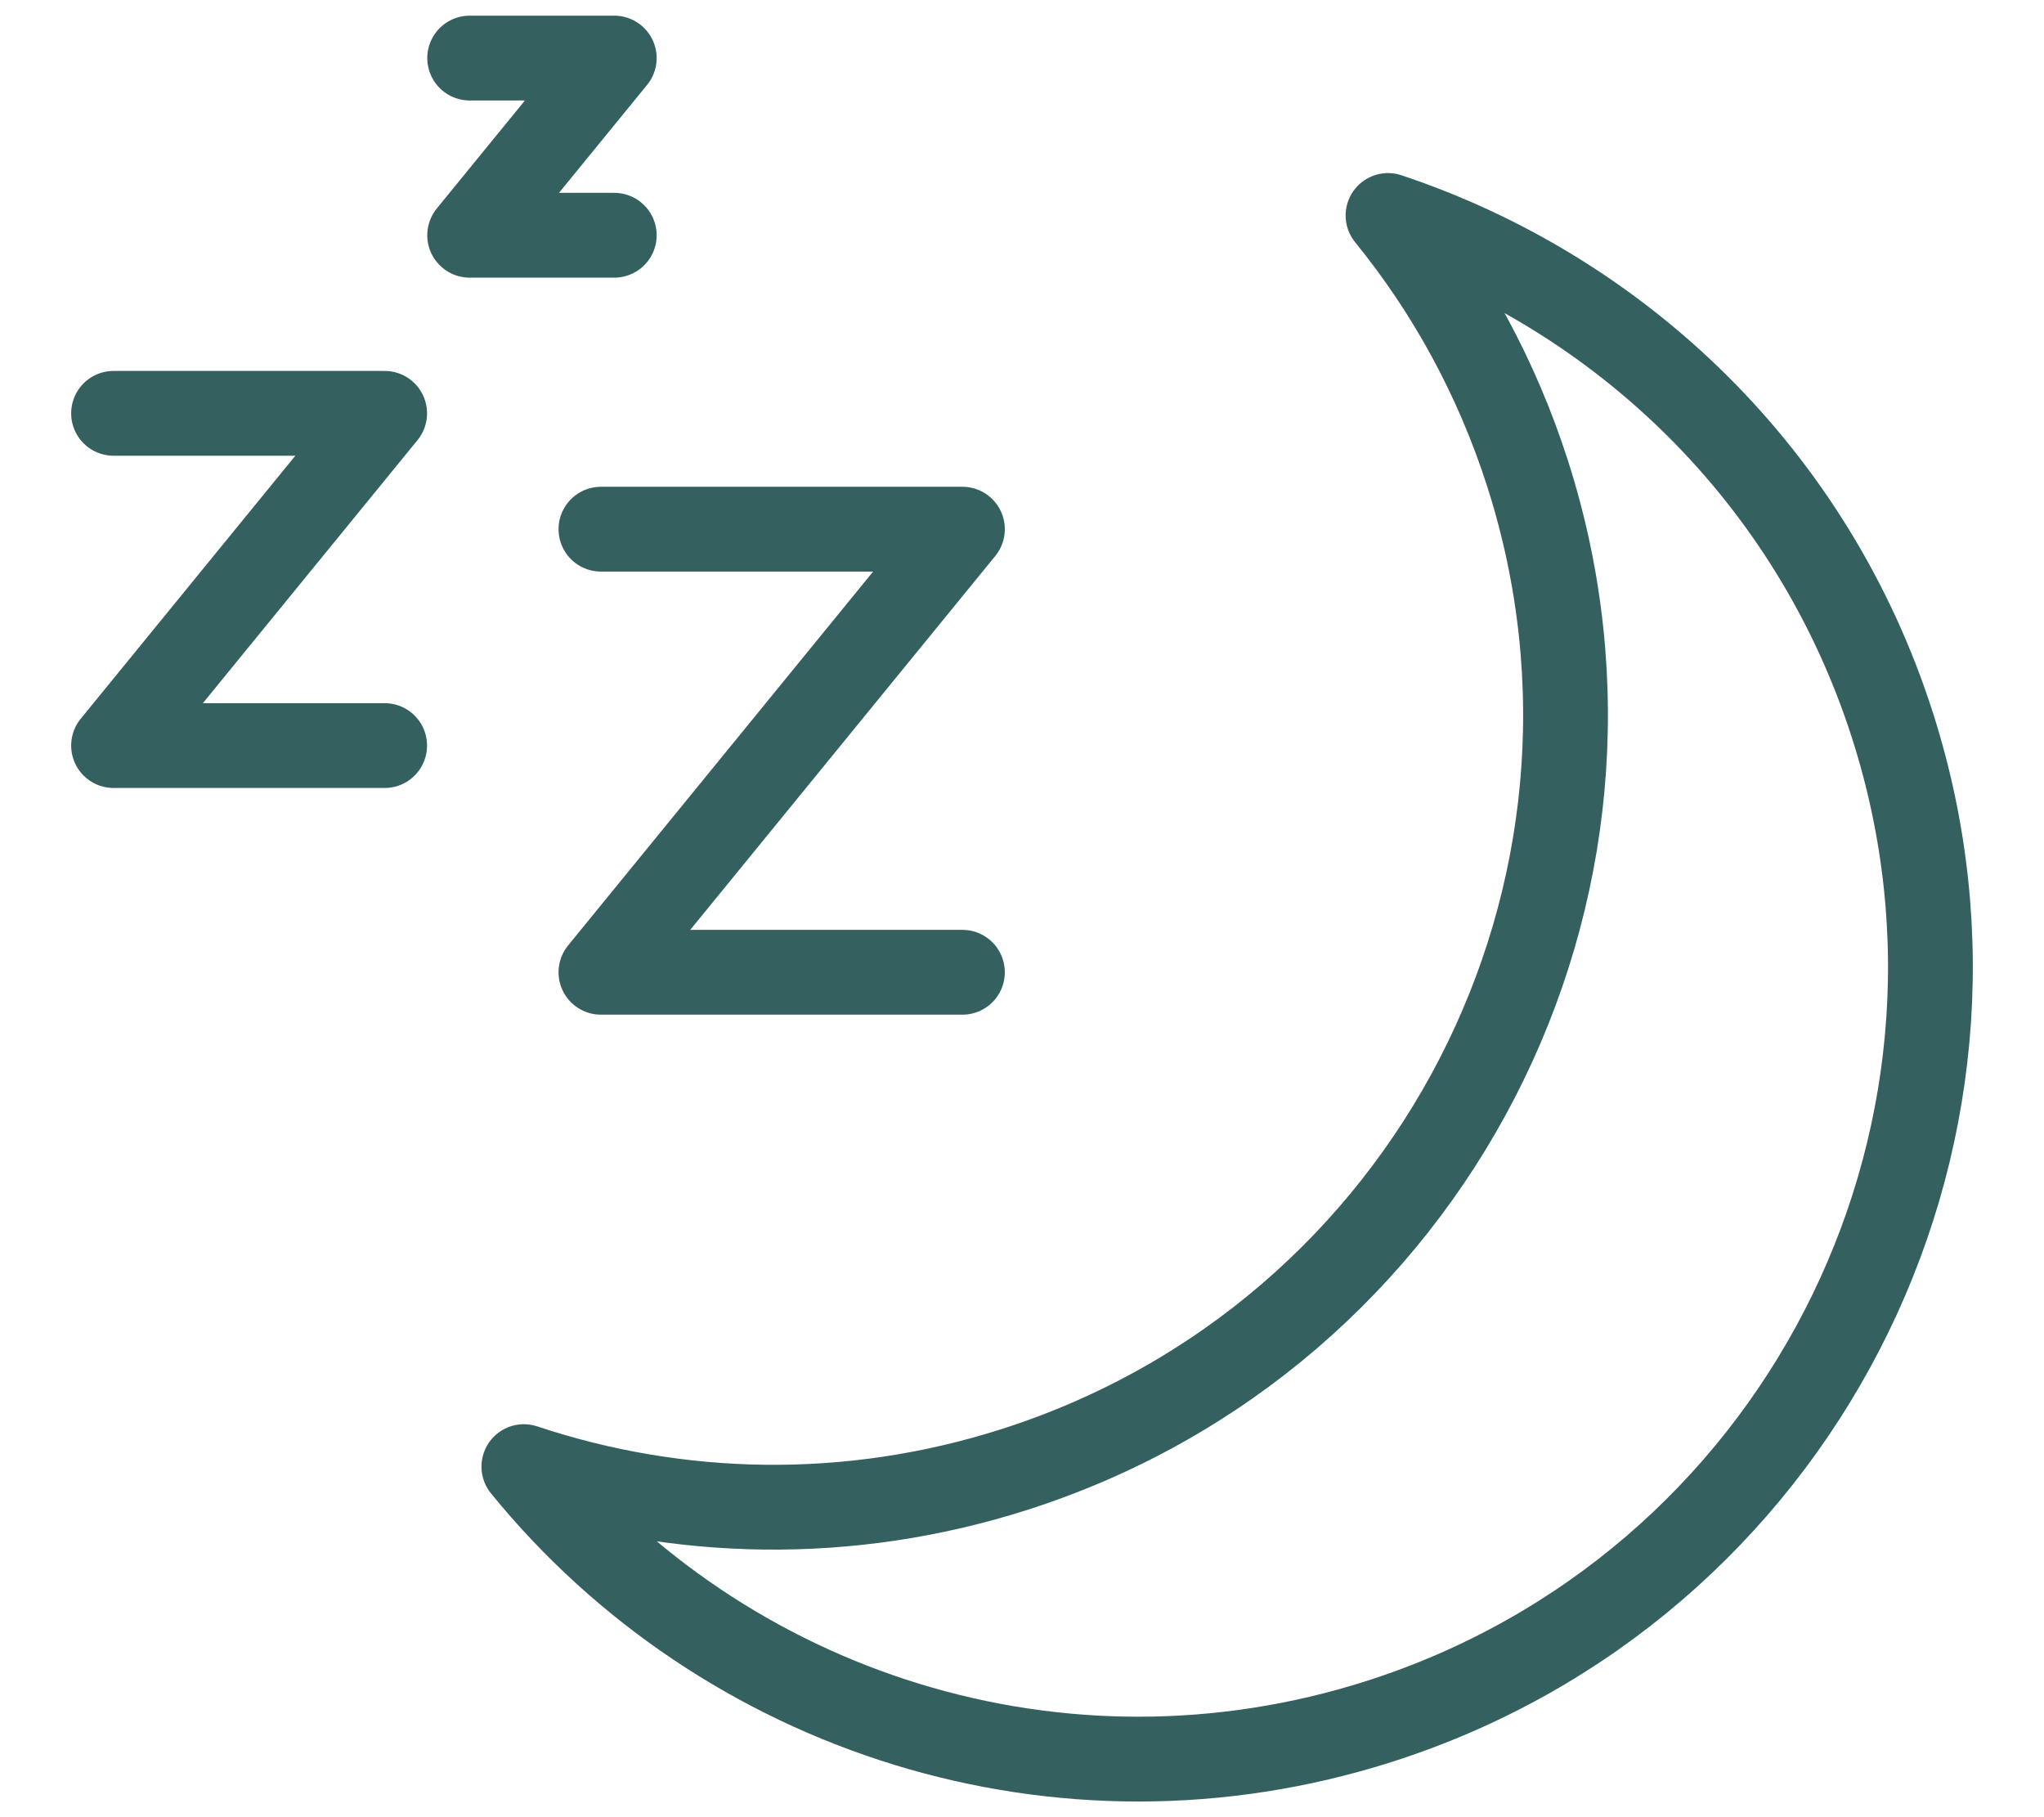
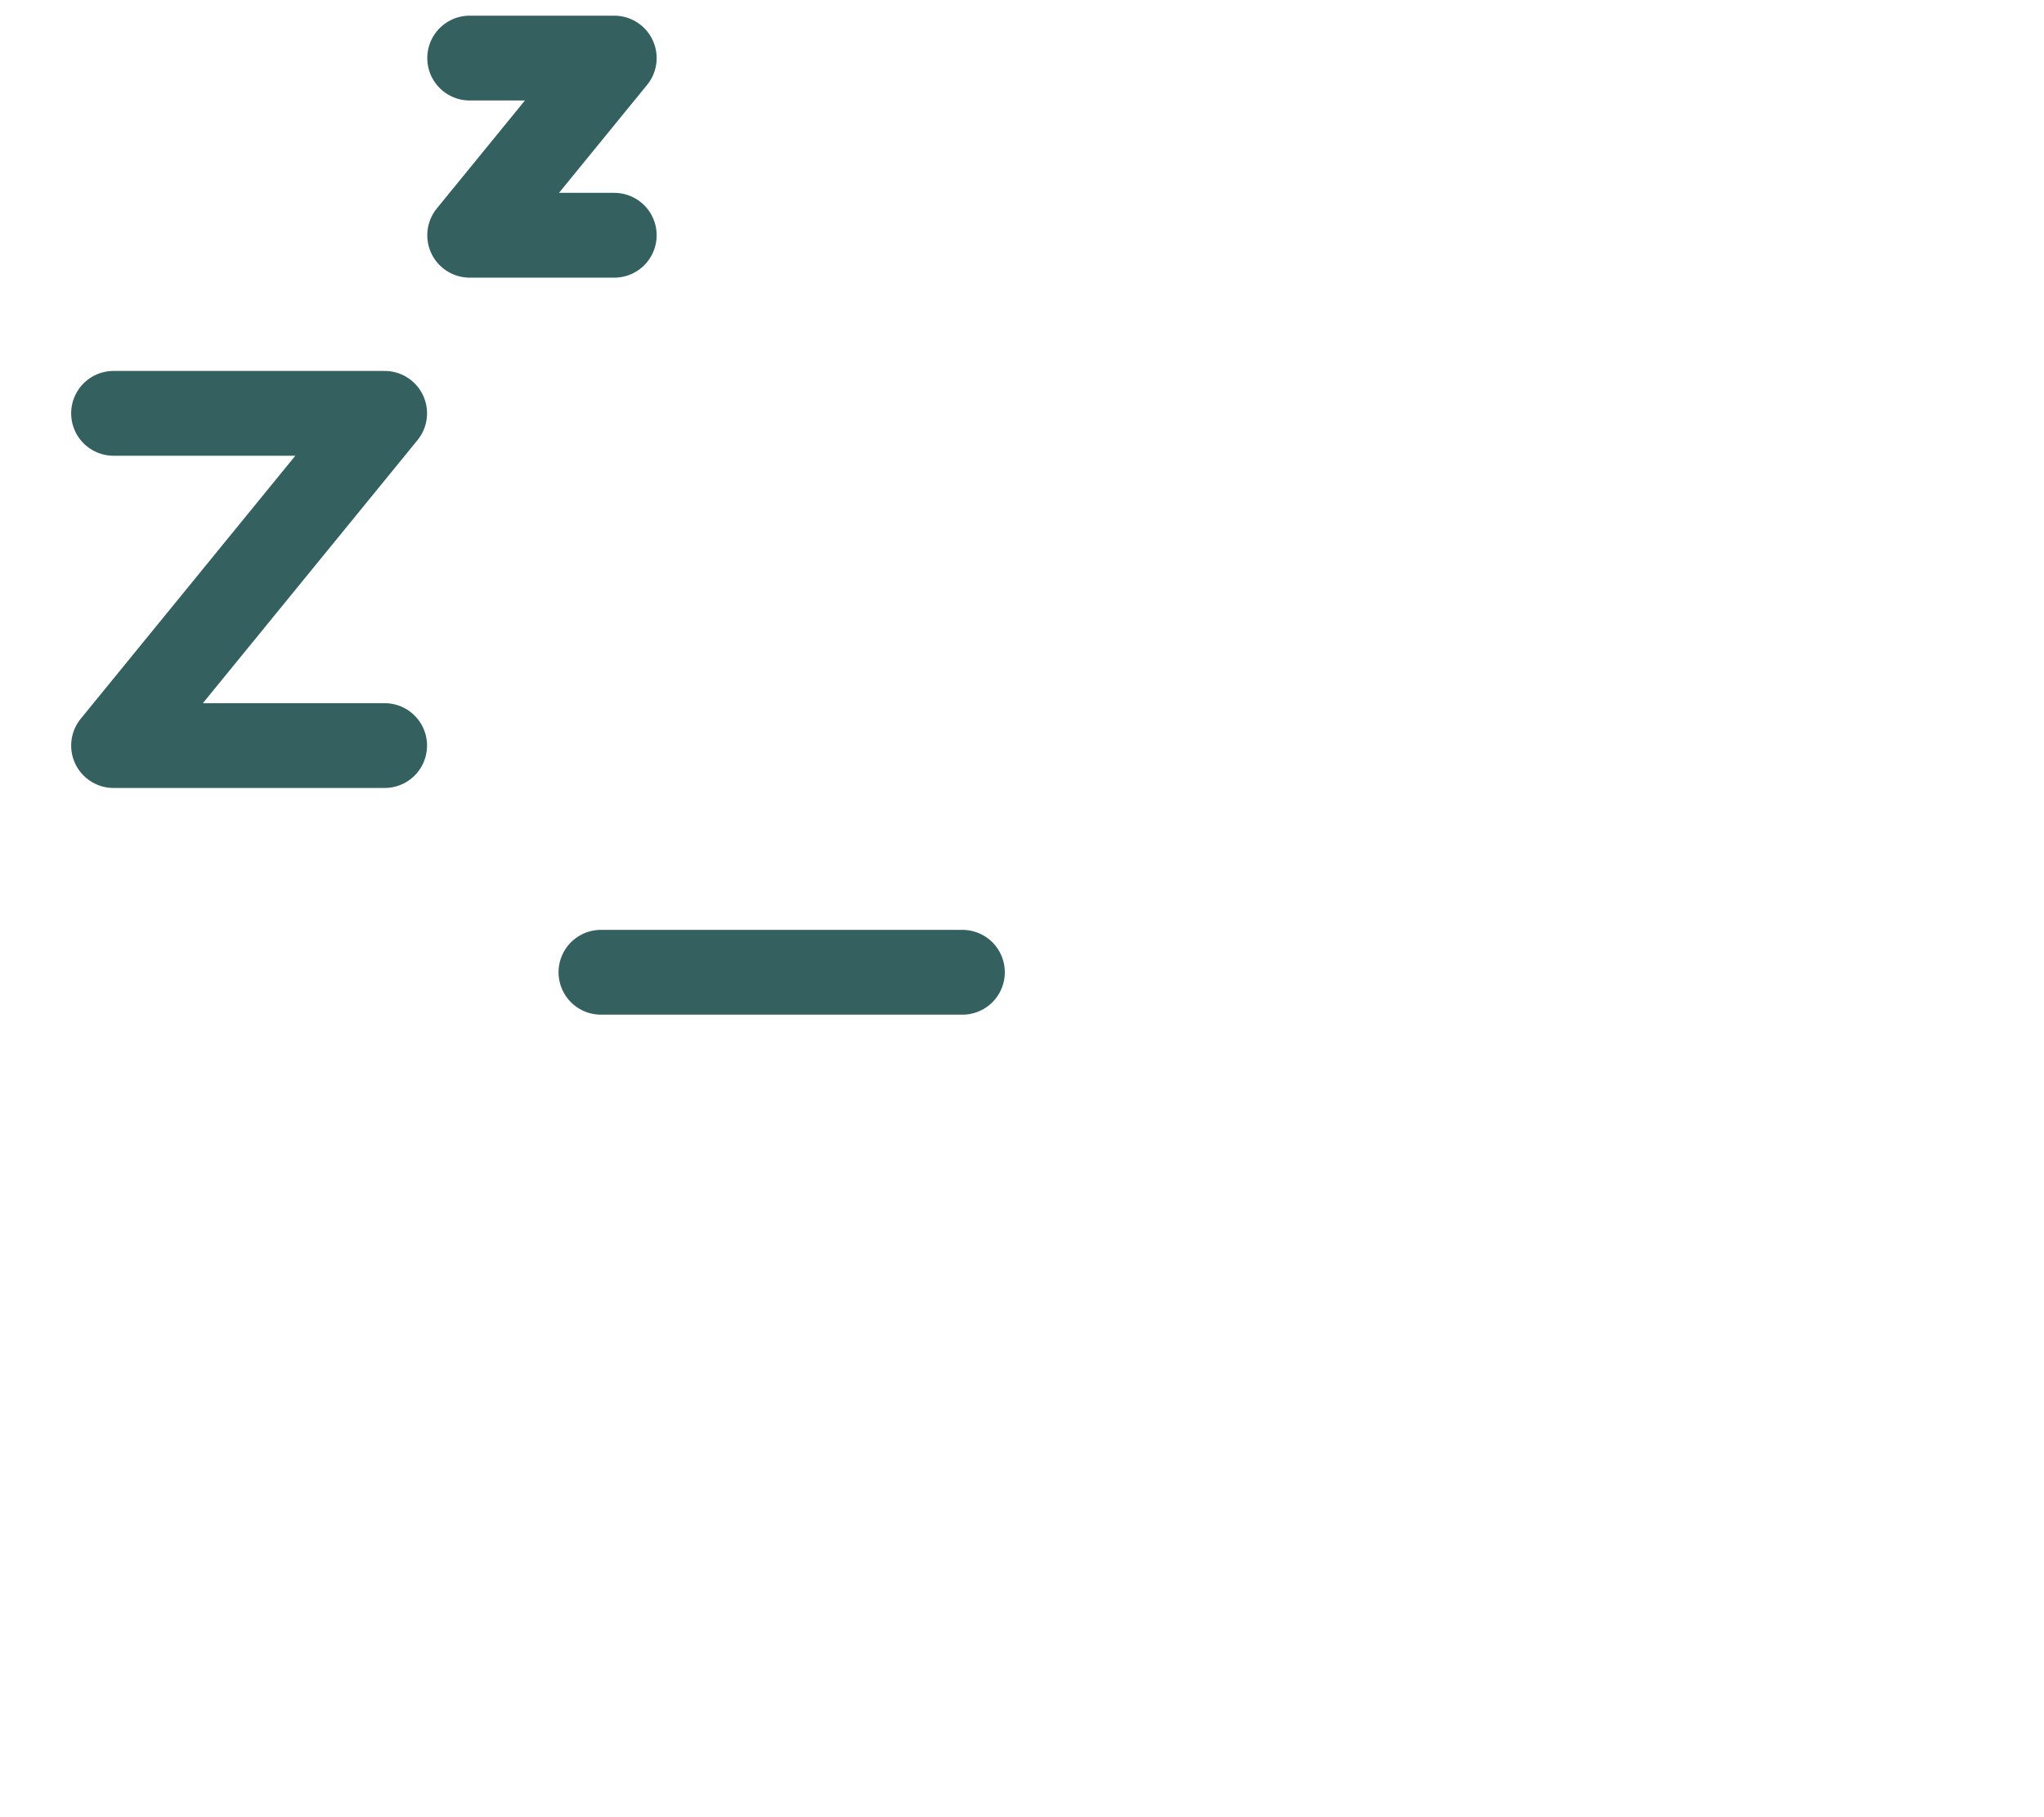
<svg xmlns="http://www.w3.org/2000/svg" fill="none" viewBox="0 0 27 24" height="24" width="27">
  <g clip-path="url(#clip0_1891_2)">
-     <path stroke-linejoin="round" stroke-linecap="round" stroke-width="1.12" stroke="#346060" d="M18.335 2.846C19.137 3.831 19.772 4.982 20.182 6.265C21.938 11.768 18.9 17.653 13.397 19.409C11.203 20.109 8.95 20.046 6.92 19.37C9.555 22.61 13.999 24.081 18.217 22.736C23.72 20.98 26.758 15.095 25.002 9.592C23.947 6.283 21.397 3.866 18.335 2.846Z" />
-     <path stroke-linejoin="round" stroke-linecap="round" stroke-width="1.12" stroke="#346060" d="M12.713 12.841H7.938L12.713 6.989H7.938" />
+     <path stroke-linejoin="round" stroke-linecap="round" stroke-width="1.12" stroke="#346060" d="M12.713 12.841H7.938H7.938" />
    <path stroke-linejoin="round" stroke-linecap="round" stroke-width="1.12" stroke="#346060" d="M5.081 9.847H1.5L5.081 5.459H1.5" />
    <path stroke-linejoin="round" stroke-linecap="round" stroke-width="1.12" stroke="#346060" d="M8.114 3.107H6.204L8.114 0.767H6.204" />
  </g>
  <defs>
    <clipPath id="clip0_1891_2">
      <rect fill="white" height="24" width="27" />
    </clipPath>
  </defs>
</svg>